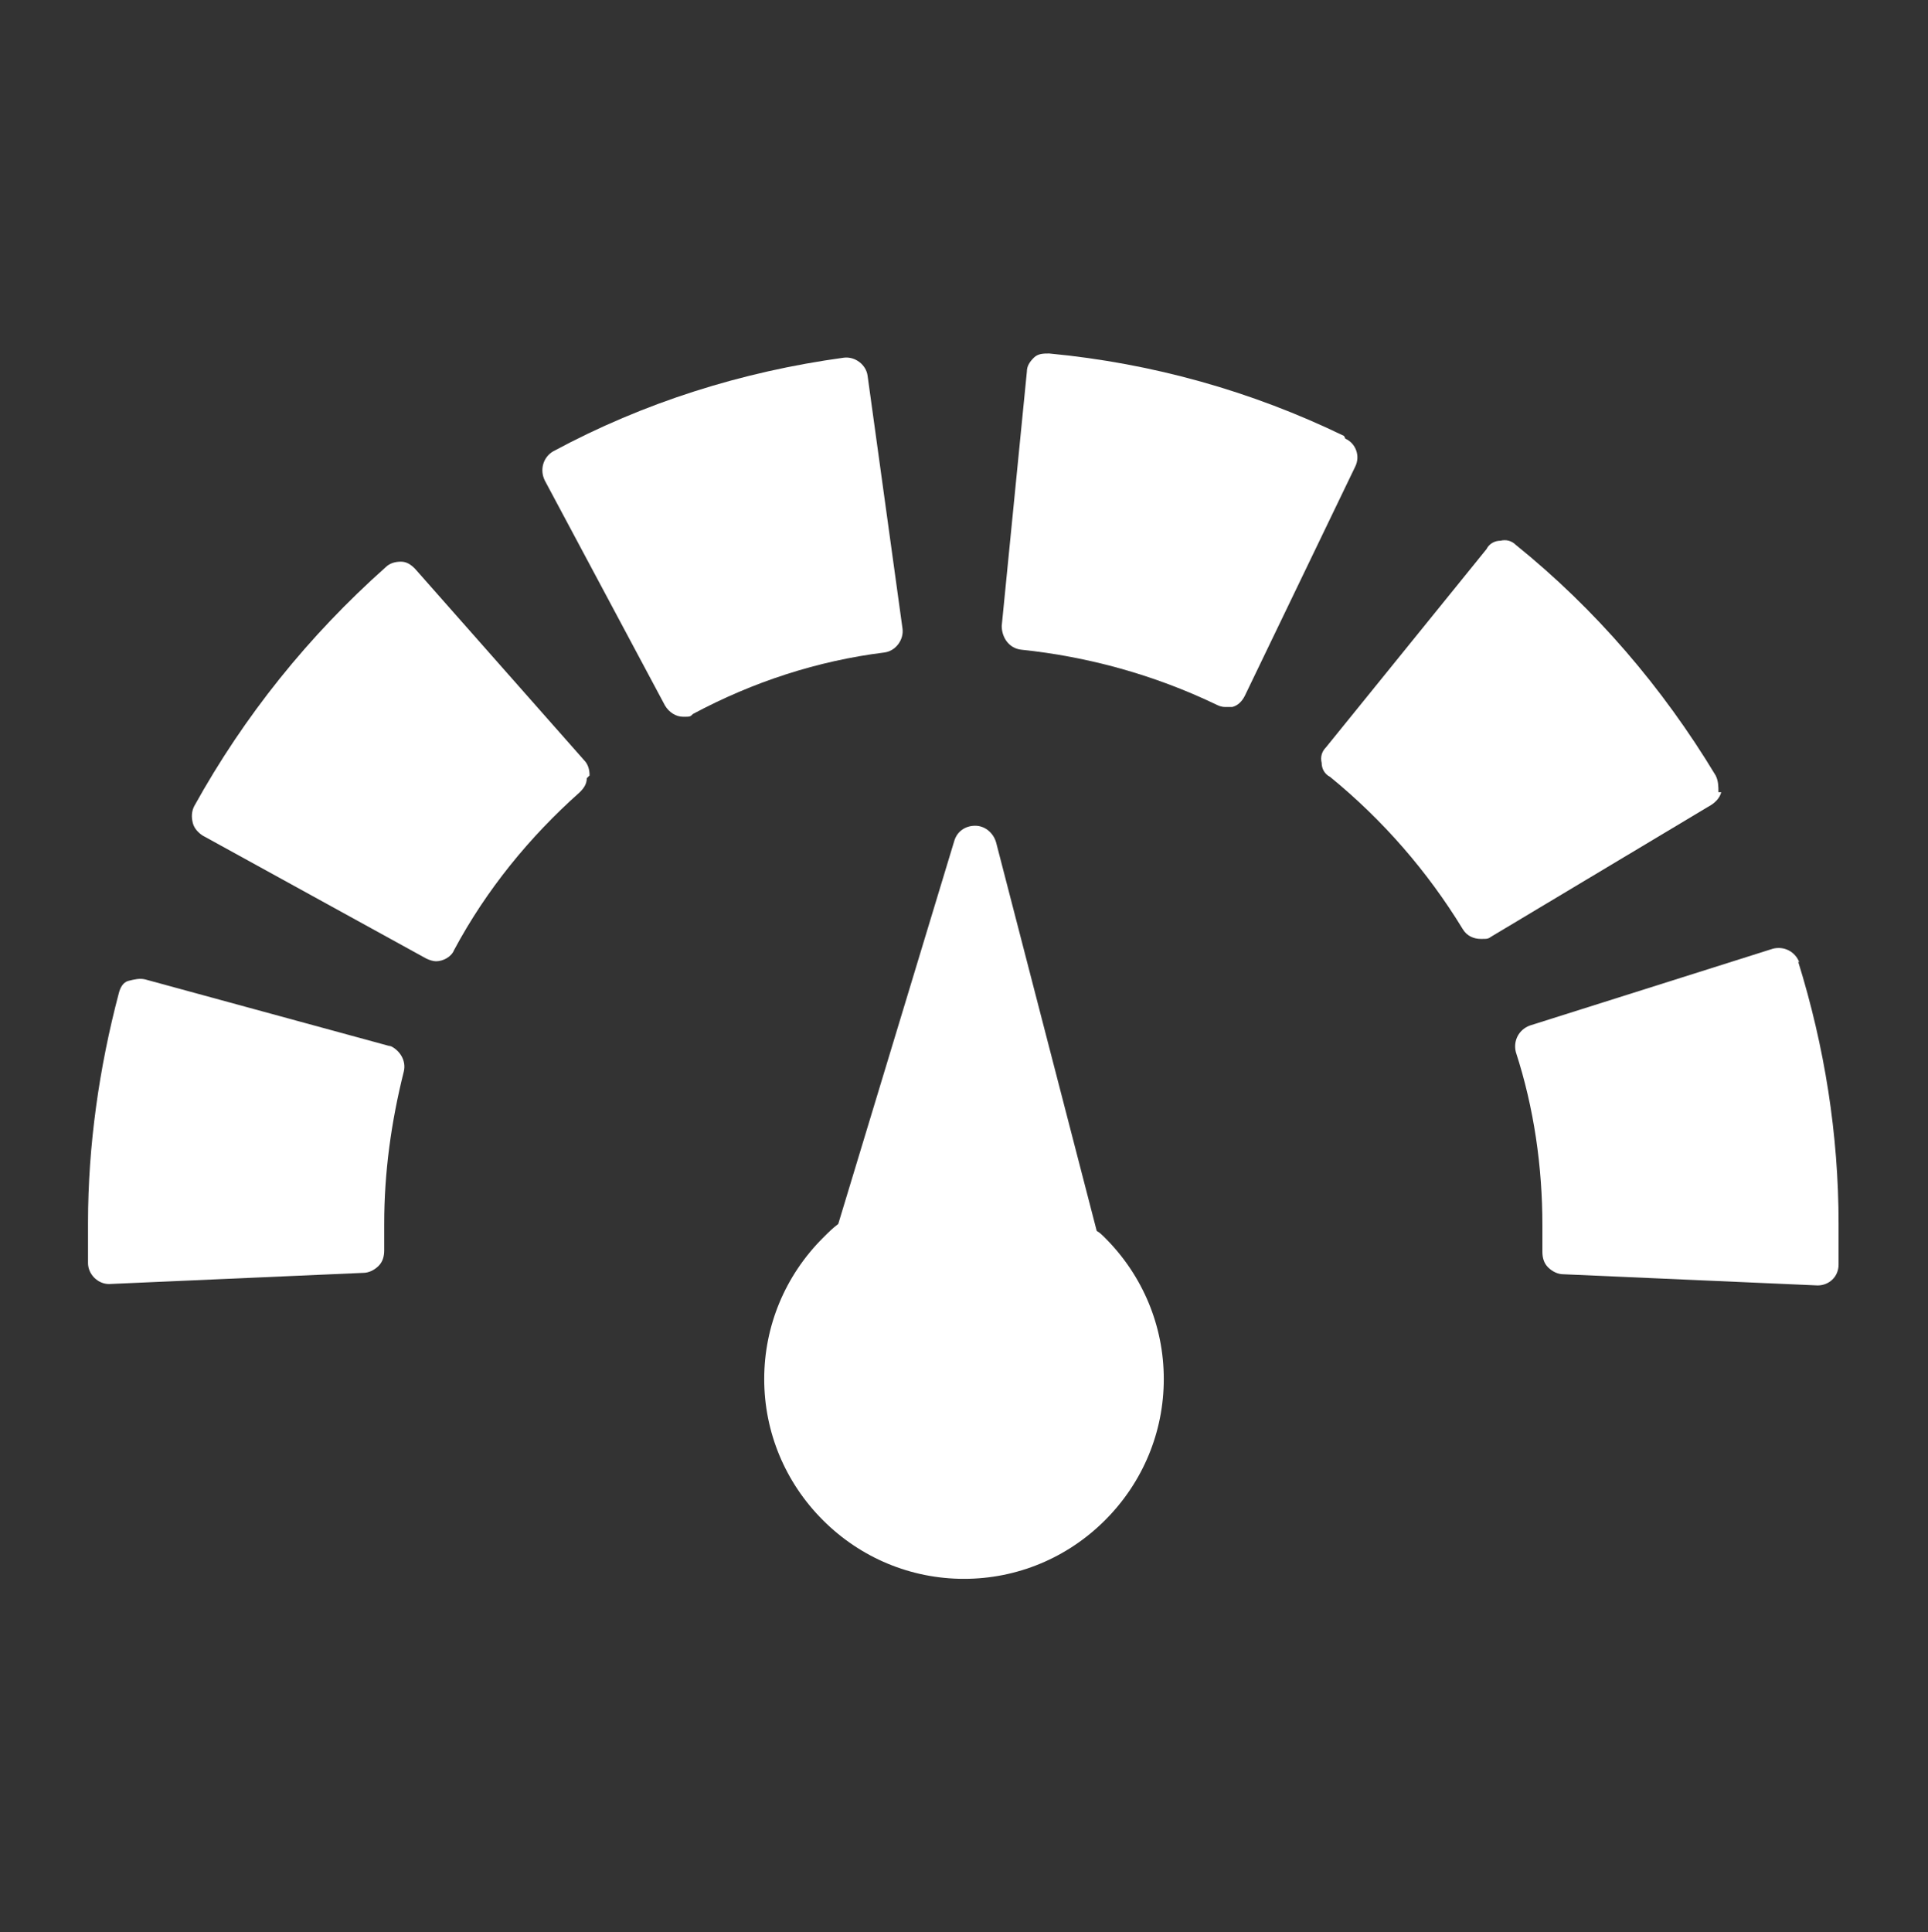
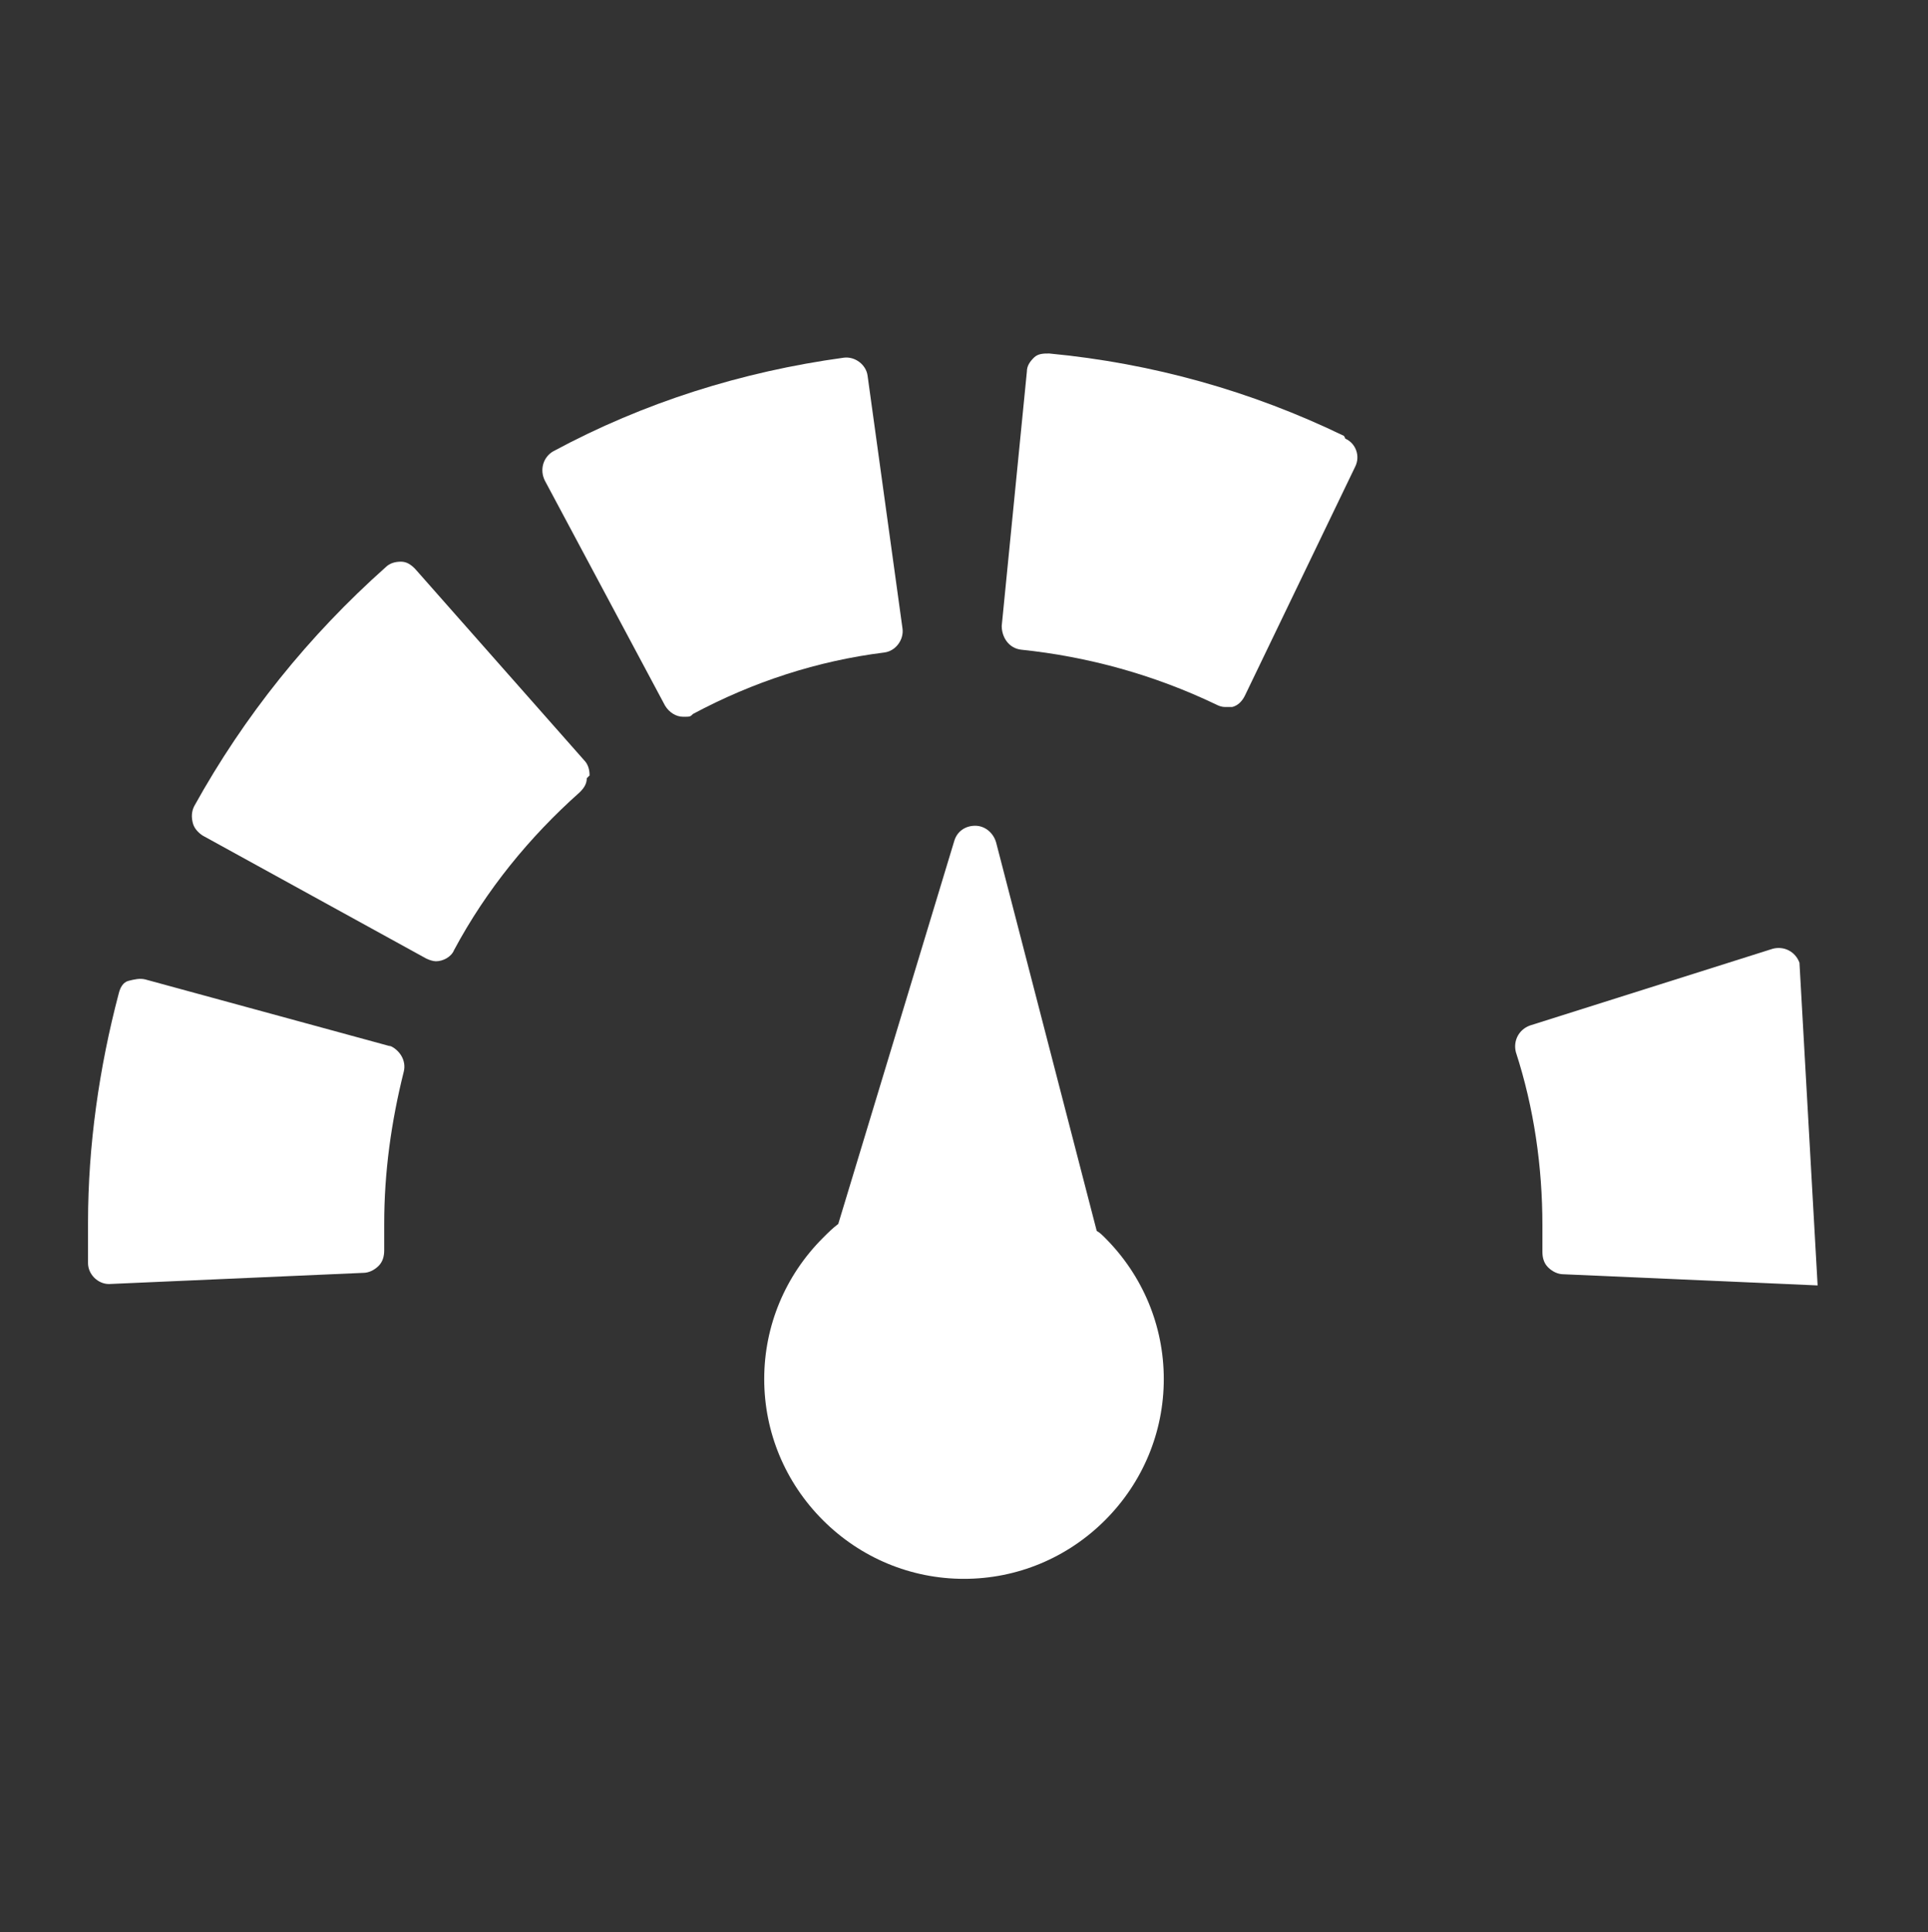
<svg xmlns="http://www.w3.org/2000/svg" id="haus-solar" viewBox="0 0 138 138.3">
  <rect x="0" y="0" width="138" height="138.3" fill="#333333" stroke="none" />
  <defs>
    <style>
      .cls-1 {
        fill: #fff;
      }
    </style>
  </defs>
  <path class="cls-1" d="M42.2,55.5c0-.4-.1-.8-.4-1.1l-12.1-13.7c-.3-.3-.6-.5-1-.5-.4,0-.8.1-1.1.4-5.5,4.9-10.1,10.6-13.7,17.1-.2.4-.2.8-.1,1.2.1.4.4.7.7.9l16,8.8c.2.1.5.2.7.2.5,0,1.1-.3,1.3-.8,2.3-4.3,5.4-8.1,9-11.3.3-.3.5-.6.5-1Z" />
  <path class="cls-1" d="M47.6,50.5c.3.5.8.8,1.3.8s.5,0,.7-.2c4.3-2.3,8.9-3.8,13.7-4.4.8-.1,1.4-.9,1.3-1.7l-2.5-18.1c-.1-.8-.9-1.4-1.7-1.3-7.3,1-14.3,3.2-20.8,6.7-.7.4-1,1.3-.6,2.1l8.6,16.1Z" />
  <path class="cls-1" d="M28,74.9l-17.6-4.8c-.4-.1-.8,0-1.2.1s-.6.5-.7.9c-1.4,5.3-2.2,10.9-2.2,16.4s0,1.9,0,2.9c0,.8.7,1.5,1.5,1.5s0,0,0,0l18.2-.8c.4,0,.8-.2,1.1-.5.3-.3.4-.7.4-1.1,0-.7,0-1.3,0-1.9,0-3.7.5-7.3,1.4-10.9.2-.8-.3-1.6-1.1-1.9Z" />
  <path class="cls-1" d="M96.2,31.2c-6.6-3.2-13.7-5.2-21.1-5.9-.4,0-.8,0-1.1.3-.3.3-.5.6-.5,1l-1.8,18.2c0,.8.5,1.6,1.4,1.7,4.8.5,9.5,1.8,13.9,3.9.2.1.4.2.7.2s.3,0,.5,0c.4-.1.7-.4.9-.8l7.9-16.4c.4-.8,0-1.7-.7-2Z" />
-   <path class="cls-1" d="M123,56.7c0-.4,0-.8-.2-1.2-3.8-6.3-8.6-11.9-14.3-16.5-.3-.3-.7-.4-1.1-.3-.4,0-.8.2-1,.6l-11.5,14.2c-.3.3-.4.7-.3,1.1,0,.4.2.8.6,1,3.8,3.1,7,6.8,9.5,10.9.3.5.8.7,1.3.7s.5,0,.8-.2l15.7-9.4c.3-.2.6-.5.7-.9Z" />
-   <path class="cls-1" d="M128.8,68.9c-.3-.8-1.1-1.2-1.9-1l-17.4,5.5c-.8.3-1.2,1.1-1,1.9,1.3,4,1.9,8.2,1.9,12.4s0,1.3,0,1.9c0,.4.1.8.4,1.1.3.3.7.5,1.1.5l18.2.8s0,0,0,0c.8,0,1.5-.6,1.5-1.5,0-1,0-2,0-2.9,0-6.4-1-12.7-2.9-18.8Z" />
+   <path class="cls-1" d="M128.8,68.9c-.3-.8-1.1-1.2-1.9-1l-17.4,5.5c-.8.3-1.2,1.1-1,1.9,1.3,4,1.9,8.2,1.9,12.4s0,1.3,0,1.9c0,.4.1.8.4,1.1.3.3.7.5,1.1.5l18.2.8s0,0,0,0Z" />
  <path class="cls-1" d="M79.1,88.6c-.2-.2-.4-.4-.6-.5l-7.2-27.8c-.2-.7-.8-1.2-1.5-1.2-.7,0-1.3.4-1.5,1.1l-8.3,27.4c-.4.3-.7.6-1.1,1-2.7,2.7-4.2,6.3-4.2,10.1,0,3.8,1.5,7.4,4.2,10.1s6.3,4.2,10.1,4.2c3.8,0,7.4-1.5,10.1-4.2s4.2-6.3,4.2-10.1c0-3.8-1.5-7.4-4.2-10.1Z" />
</svg>